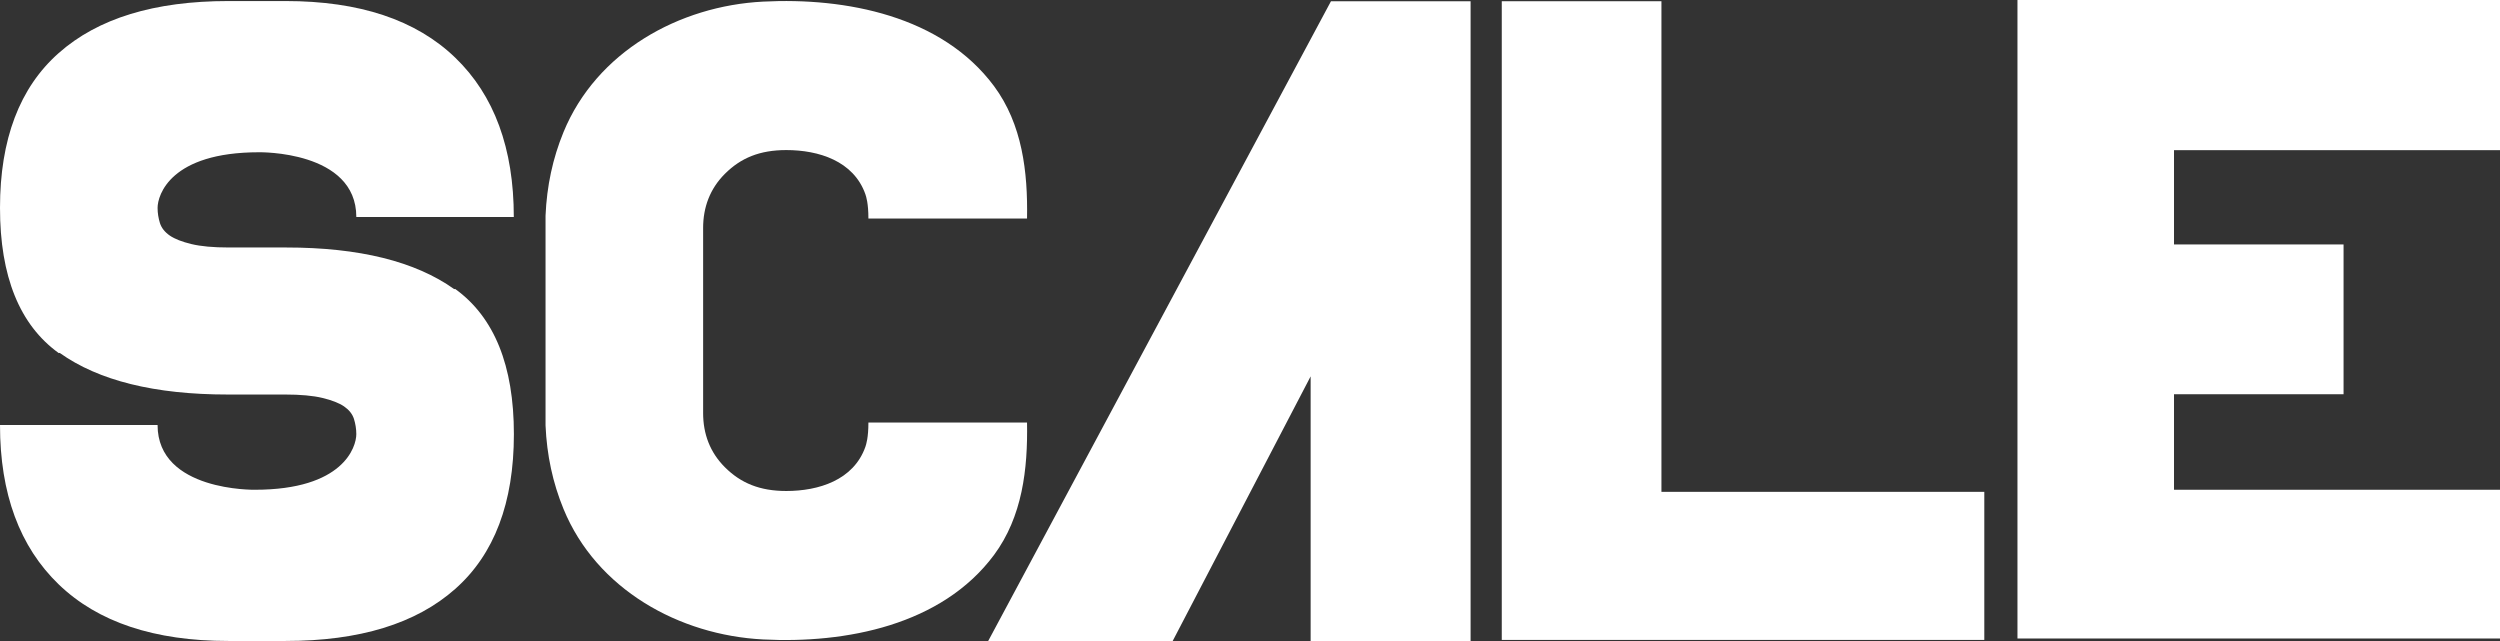
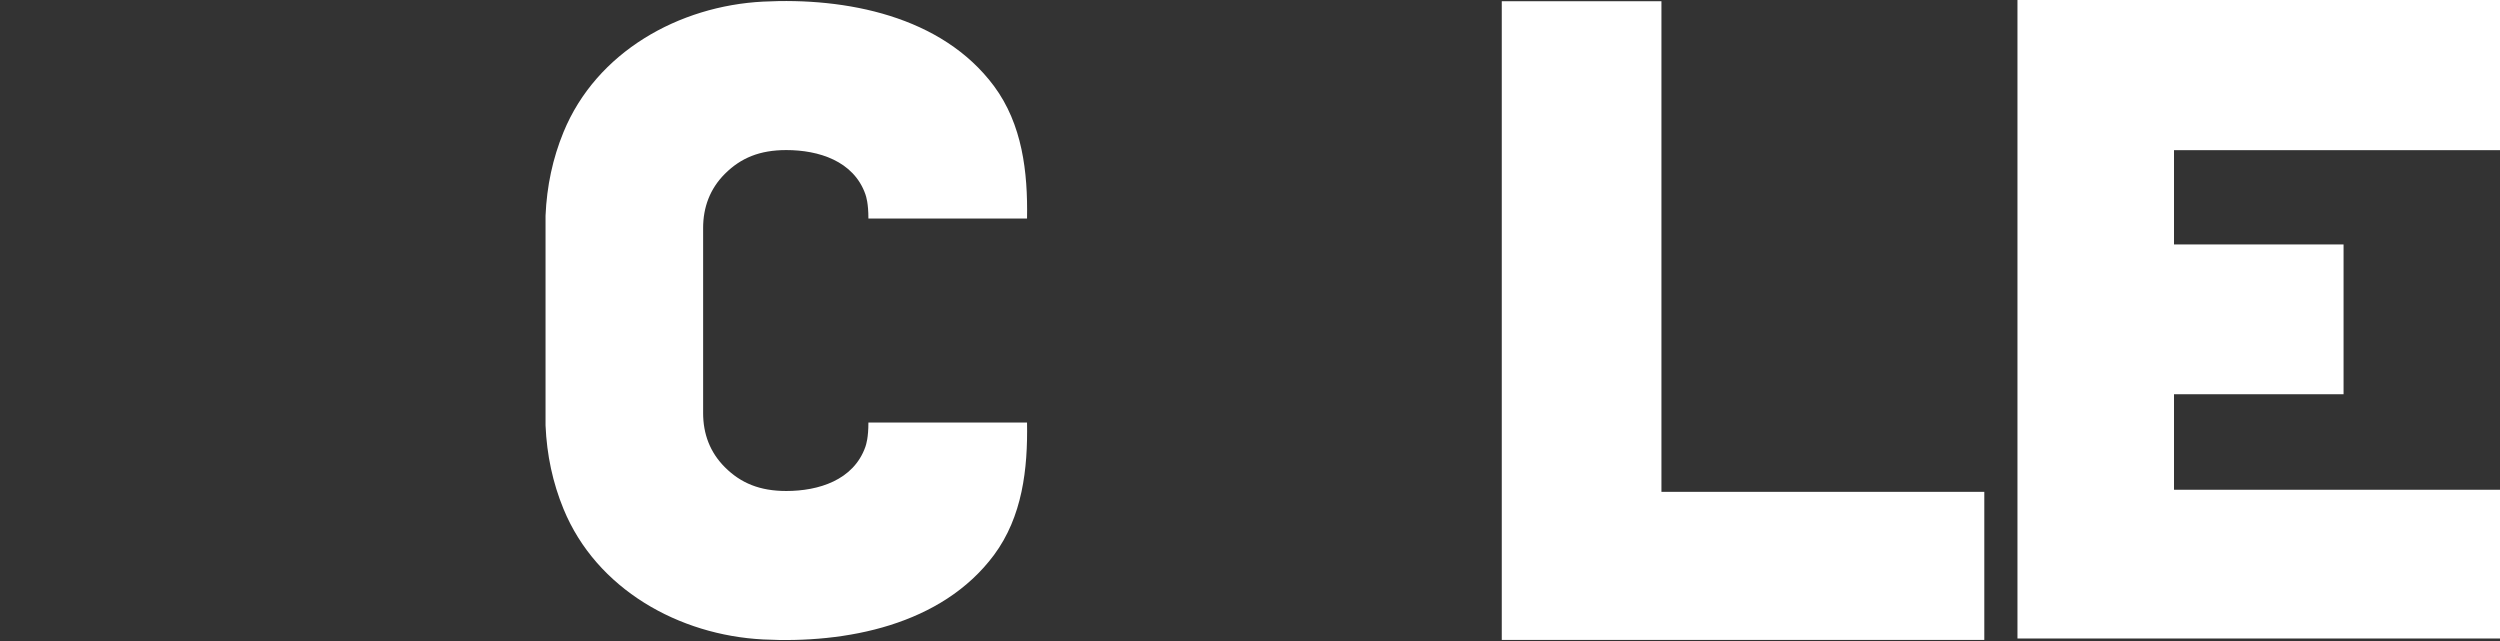
<svg xmlns="http://www.w3.org/2000/svg" id="scaleLogo" viewBox="0 0 263.04 67.45">
  <rect x="0" y="0" width="263.04" height="67.45" fill="#333333" stroke="none" />
-   <path d="M47.89,30.4l-.1,.02c-4.1-2.92-9.99-4.38-17.68-4.38h-6.02c-1.64,0-2.96-.12-3.95-.36-.99-.24-1.74-.53-2.27-.89-.52-.36-.87-.79-1.04-1.31-.16-.52-.25-1.05-.25-1.61,0-1.35,1.36-5.85,10.67-5.85,0,0,10.24-.19,10.24,6.81h16.57c0-7.22-2.06-12.81-6.17-16.77C43.77,2.09,37.83,.11,30.05,.11h-6.03C16.24,.11,10.3,1.93,6.18,5.58,2.06,9.22,0,14.66,0,21.87s2.06,12.31,6.18,15.28l.1-.02c4.1,2.92,9.99,4.38,17.68,4.38h6.02c1.64,0,2.96,.12,3.95,.36,.99,.24,1.74,.53,2.27,.89,.52,.36,.87,.79,1.04,1.31,.16,.52,.25,1.05,.25,1.61,0,1.35-1.36,5.85-10.67,5.85,0,0-10.24,.19-10.24-6.81H0C0,51.94,2.07,57.53,6.18,61.49c4.12,3.97,10.06,5.95,17.84,5.95h6.03c7.78,0,13.72-1.82,17.84-5.47,4.12-3.64,6.18-9.08,6.18-16.29s-2.06-12.31-6.18-15.28Z" fill="#fff" />
  <polygon points="174.81 51.75 174.81 .13 158.01 .13 158.01 67.11 158.01 67.11 158.01 67.33 208.78 67.33 208.78 51.75 174.81 51.75" fill="#fff" />
  <polygon points="263.04 0 212.27 0 212.27 67.18 263.04 67.18 263.04 51.53 228.74 51.53 228.74 41.48 246.58 41.48 246.58 25.72 228.74 25.72 228.74 15.8 263.04 15.8 263.04 0" fill="#fff" />
-   <polygon points="103.97 67.45 140.04 .13 154.73 .13 154.73 67.45 137.9 67.45 137.9 39.6 123.38 67.45 103.97 67.45" fill="#fff" />
  <path d="M91.05,47.02c-1.24,3.5-4.92,4.64-8.32,4.64-2.77,0-4.78-.82-6.46-2.5-1.58-1.58-2.29-3.52-2.29-5.7V23.99c0-2.17,.71-4.12,2.29-5.7,1.68-1.68,3.68-2.5,6.46-2.5,3.4,0,7.08,1.14,8.32,4.64,.09,.27,.32,.96,.32,2.56h16.69c.09-4.88-.49-9.91-3.48-13.94C99.08,1.66,88.98-.28,80.29,.17c-8.84,.45-17.53,5.28-21,13.73-1.13,2.75-1.76,5.68-1.89,8.79v22.07c.13,3.11,.76,6.04,1.89,8.79,3.47,8.45,12.16,13.28,21,13.73,8.69,.45,18.79-1.49,24.29-8.88,2.99-4.03,3.57-9.05,3.48-13.94h-16.69c0,1.6-.23,2.29-.32,2.56h0Z" fill="#fff" />
</svg>